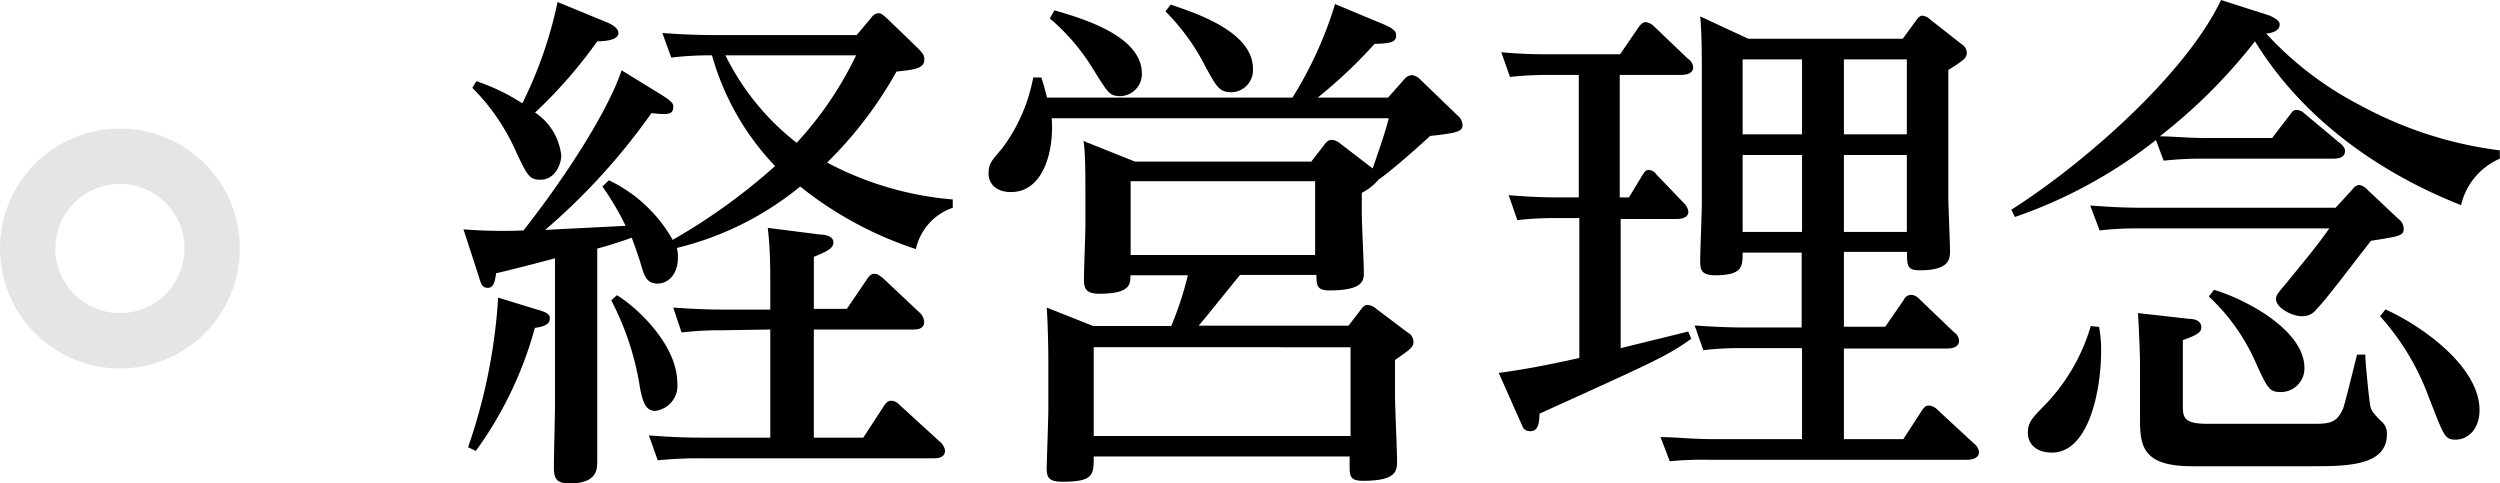
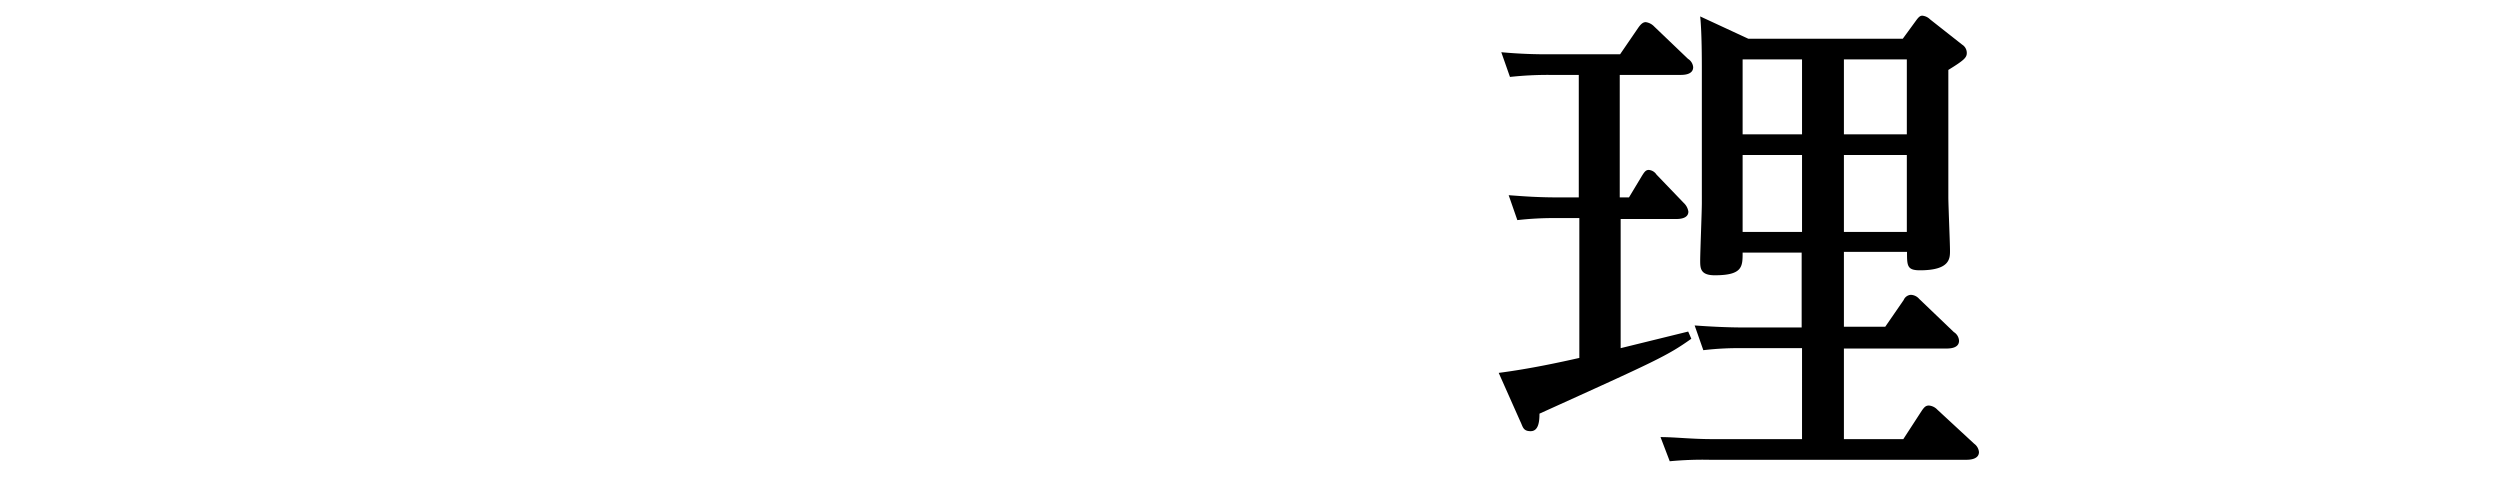
<svg xmlns="http://www.w3.org/2000/svg" viewBox="0 0 135.5 26.18">
  <defs>
    <style>.cls-1{fill:none;stroke:#e5e5e5;stroke-miterlimit:10;stroke-width:3px;}</style>
  </defs>
  <title>Asset 1</title>
  <g id="Layer_2" data-name="Layer 2">
    <g id="レイヤー_9" data-name="レイヤー 9">
-       <path d="M35.9,1.79c.87.06,1.71.11,2.83.11h7.7L47.19,1c.19-.25.3-.28.44-.28s.26.11.51.34l1.68,1.62c.17.2.28.31.28.53,0,.51-.51.56-1.51.67a21.78,21.78,0,0,1-3.76,4.93,17.55,17.55,0,0,0,6.81,2v.45a3.07,3.07,0,0,0-2,2.24,20,20,0,0,1-6.27-3.39,16.79,16.79,0,0,1-6.69,3.33,1.55,1.55,0,0,1,.06.56c0,.84-.51,1.37-1.1,1.37s-.72-.42-.89-1-.42-1.24-.51-1.49c-.44.17-1.31.45-1.87.59V22c0,.48,0,2.58,0,3s0,1.2-1.48,1.2c-.67,0-.87-.2-.87-.84s.06-2.91.06-3.39V14c-.51.14-2.66.7-3.19.81-.06.42-.12.79-.45.79s-.37-.23-.51-.68l-.81-2.49a26.6,26.6,0,0,0,3.25.06C30.5,9.8,32.93,6.1,33.69,3.81l2.13,1.31c.67.42.67.51.67.68,0,.44-.36.42-1.18.33a34.66,34.66,0,0,1-5.76,6.33l4.36-.22a14.76,14.76,0,0,0-1.26-2.13L33,9.77A7.86,7.86,0,0,1,36.46,13a32.51,32.51,0,0,0,5.55-4A14.23,14.23,0,0,1,38.59,3a17.86,17.86,0,0,0-2.21.12Zm-6.75,15c.59.17.65.28.65.48,0,.36-.45.45-.81.5a20.49,20.49,0,0,1-3.2,6.67l-.42-.2A30.38,30.38,0,0,0,27,16.13ZM25.82,4.4a11.14,11.14,0,0,1,2.49,1.2A22.71,22.71,0,0,0,30.22.11l2.6,1.07c.14.05.7.28.7.61s-.56.45-1.15.45A25.3,25.3,0,0,1,29,6.1a3.21,3.21,0,0,1,1.42,2.33c0,.5-.36,1.31-1.12,1.31-.58,0-.7-.16-1.34-1.54A11.39,11.39,0,0,0,25.6,4.76ZM33.44,16c1.23.76,3.27,2.77,3.27,4.76a1.37,1.37,0,0,1-1.2,1.51c-.53,0-.67-.53-.81-1.17a15.24,15.24,0,0,0-1.57-4.82Zm5.71,1.9a18.11,18.11,0,0,0-2.21.12l-.45-1.35c.84.06,1.71.11,2.83.11h2.43V15.68c0-1.06,0-2.27-.14-3.33l2.83.36c.28,0,.73.09.73.42s-.31.48-1.06.79v2.82H45.9L47,15.12c.11-.17.22-.28.39-.28s.25.08.45.22l2,1.88a.75.75,0,0,1,.25.5c0,.42-.42.42-.61.42H44.11v5.86h2.68L47.91,22c.17-.25.28-.28.4-.28a.62.62,0,0,1,.44.22l2.19,2a.76.76,0,0,1,.28.48c0,.42-.45.42-.65.42H37.86a22.07,22.07,0,0,0-2.21.11l-.48-1.35c.82.06,1.71.12,2.83.12h3.75V17.86ZM39.32,3a13.61,13.61,0,0,0,3.86,4.74A19.25,19.25,0,0,0,46.4,3Z" />
-       <path d="M57,6.41c.14,1.6-.37,4-2.21,4-.79,0-1.21-.45-1.21-1s.17-.7.76-1.4A9.21,9.21,0,0,0,56,4.2h.44c.14.42.2.67.31,1.09h13.3A21.06,21.06,0,0,0,72.36.22L75,1.32c.65.28.67.44.67.61,0,.39-.39.42-1.17.45a26.25,26.25,0,0,1-3.08,2.91h3.81l.89-1a.56.56,0,0,1,.42-.22.8.8,0,0,1,.45.25l2,1.93a.72.72,0,0,1,.28.51c0,.36-.22.44-1.76.61-1,.93-2.41,2.13-2.78,2.35a2.86,2.86,0,0,1-.92.73v1.15c0,.5.11,2.69.11,3.14s0,1-1.87,1c-.68,0-.7-.28-.7-.84H67.21c-1.57,1.93-1.74,2.16-2.24,2.75h8.12l.67-.87c.11-.14.19-.25.36-.25a.75.75,0,0,1,.45.19l1.71,1.29a.59.59,0,0,1,.33.5c0,.28-.08.37-1,1v1.93c0,.56.11,3,.11,3.53s0,1.09-1.84,1.09c-.7,0-.73-.25-.73-.81v-.51H59.28c0,1,0,1.37-1.71,1.37-.7,0-.84-.22-.84-.72,0-.2.09-2.72.09-3.22v-2.5c0-1.37-.06-2.71-.09-3l2.52,1h4.23a17.74,17.74,0,0,0,.9-2.75H61.27c0,.48,0,1-1.68,1-.67,0-.84-.22-.84-.76s.08-2.52.08-2.94V10.64c0-1,0-2.52-.11-3l2.8,1.12h9.55l.7-.9c.14-.2.25-.28.42-.28a.78.78,0,0,1,.45.2L74.4,9.13c.53-1.54.7-2.05.87-2.72ZM57.15.56C58.89,1.06,61.89,2,61.89,4a1.2,1.2,0,0,1-1.15,1.21c-.59,0-.67-.14-1.49-1.46A11.31,11.31,0,0,0,56.9,1Zm2.13,18.26v4.81H73.2V18.82Zm2-9v4h10v-4ZM63.45.25c1.43.48,4.46,1.49,4.46,3.47A1.2,1.2,0,0,1,66.76,5c-.67,0-.81-.28-1.4-1.34A11.68,11.68,0,0,0,63.17.62Z" />
      <path d="M87.79,10.7h.5L89,9.52c.11-.17.19-.31.36-.31a.55.55,0,0,1,.42.25L91.26,11a.81.81,0,0,1,.25.47c0,.4-.53.4-.67.4h-3v7l3.66-.9.17.39c-1.31.93-1.87,1.18-8.23,4.06,0,.45-.06.95-.48.95s-.42-.25-.56-.53l-1.17-2.63c1.71-.22,3.39-.59,4.37-.81V11.82H84.4a17.75,17.75,0,0,0-2.16.11l-.47-1.35c.84.06,1.51.12,2.8.12h1V4.06H84a19.16,19.16,0,0,0-2.16.11l-.47-1.34a26.45,26.45,0,0,0,2.8.11h3.64l1-1.46c.14-.19.25-.28.39-.28a.78.78,0,0,1,.45.23l1.84,1.76a.59.59,0,0,1,.28.45c0,.42-.53.42-.7.42H87.79Zm15.34-8.6.73-1c.14-.19.22-.25.33-.25a.69.69,0,0,1,.42.2l1.74,1.37a.53.53,0,0,1,.25.45c0,.25-.14.39-1,.92v6.89c0,.45.09,2.49.09,2.91s0,1.06-1.63,1.06c-.7,0-.7-.25-.7-1H99.94v4.06h2.24l1-1.45a.45.45,0,0,1,.39-.28.63.63,0,0,1,.45.22L105.9,18a.59.59,0,0,1,.28.47c0,.42-.53.42-.7.42H99.94V23.8h3.22l1-1.54c.14-.2.22-.28.39-.28a.71.71,0,0,1,.45.22l2,1.85a.63.63,0,0,1,.26.45c0,.42-.56.42-.7.42H92.66A18.71,18.71,0,0,0,90.5,25L90,23.69c.78,0,1.68.11,2.8.11h4.87V18.87H94.48a16.39,16.39,0,0,0-2.16.11l-.47-1.34c.86.06,1.7.11,2.8.11h3V13.69H94.45c0,.76,0,1.23-1.51,1.23-.79,0-.79-.39-.79-.81s.09-2.66.09-3.11V3.89c0-.64,0-2.15-.09-3L94.76,2.1ZM94.45,3.22V7.28h3.22V3.22Zm0,5.18v4.17h3.22V8.4Zm8.9-1.12V3.22H99.94V7.28Zm0,5.29V8.4H99.94v4.17Z" />
-       <path d="M123.15,7.48l.95-1.24c.14-.19.2-.28.37-.28a.63.63,0,0,1,.44.2l1.88,1.57c.11.08.31.25.31.45,0,.42-.48.42-.7.42h-7a18.09,18.09,0,0,0-2.13.11l-.42-1.12a25.93,25.93,0,0,1-7.64,4.17l-.2-.39C112.9,8.9,118.45,4.06,120.38,0L123,.84c.14.06.56.25.56.48,0,.39-.48.47-.73.5a18.26,18.26,0,0,0,5.1,3.89,21.37,21.37,0,0,0,7.56,2.44V8.6a3.64,3.64,0,0,0-2.1,2.52c-1.74-.7-7.62-3.11-11.17-8.88a29.59,29.59,0,0,1-5.16,5.15c.73,0,1.49.09,2.5.09Zm-9.38,10.24a6.85,6.85,0,0,1,.11,1.35c0,2-.64,5.46-2.66,5.46-.84,0-1.31-.45-1.31-1.07s.3-.86,1-1.59a10.32,10.32,0,0,0,2.41-4.2Zm13.72-7.44a.62.62,0,0,1,.36-.26.78.78,0,0,1,.48.28L130,11.87a.67.67,0,0,1,.28.51c0,.39-.17.42-1.77.67-1,1.26-2.38,3.13-2.94,3.69a.94.94,0,0,1-.78.4c-.62,0-1.43-.48-1.43-.93,0-.14,0-.22.45-.73,1.57-1.93,1.74-2.12,2.44-3.1H115.93a17,17,0,0,0-2.13.11l-.51-1.35c.87.06,1.71.12,2.83.12h10.47Zm-8.85,7c.28,0,.67.09.67.45,0,.17,0,.37-1,.7v3.47c0,.7,0,1.07,1.32,1.07h5.88c.81,0,1.17-.11,1.48-.81.09-.2.65-2.5.76-2.94l.45,0c0,.45.22,2.61.28,2.83s.19.39.56.76a.84.84,0,0,1,.33.73c0,1.73-2.21,1.73-4.14,1.73h-6.44c-2.66,0-2.8-1.12-2.8-2.52V19.88c0-.78-.06-2-.11-2.91ZM120,15.71c1.7.5,4.9,2.18,4.9,4.23a1.28,1.28,0,0,1-1.26,1.31c-.65,0-.73-.17-1.43-1.71a10.85,10.85,0,0,0-2.49-3.47Zm9.29,1.06c2,.9,5.1,3.11,5.1,5.46,0,1.07-.67,1.6-1.29,1.6s-.64-.23-1.48-2.35A13.38,13.38,0,0,0,129,17.14Z" />
-       <circle class="cls-1" cx="6.5" cy="13.47" r="5" />
    </g>
  </g>
</svg>